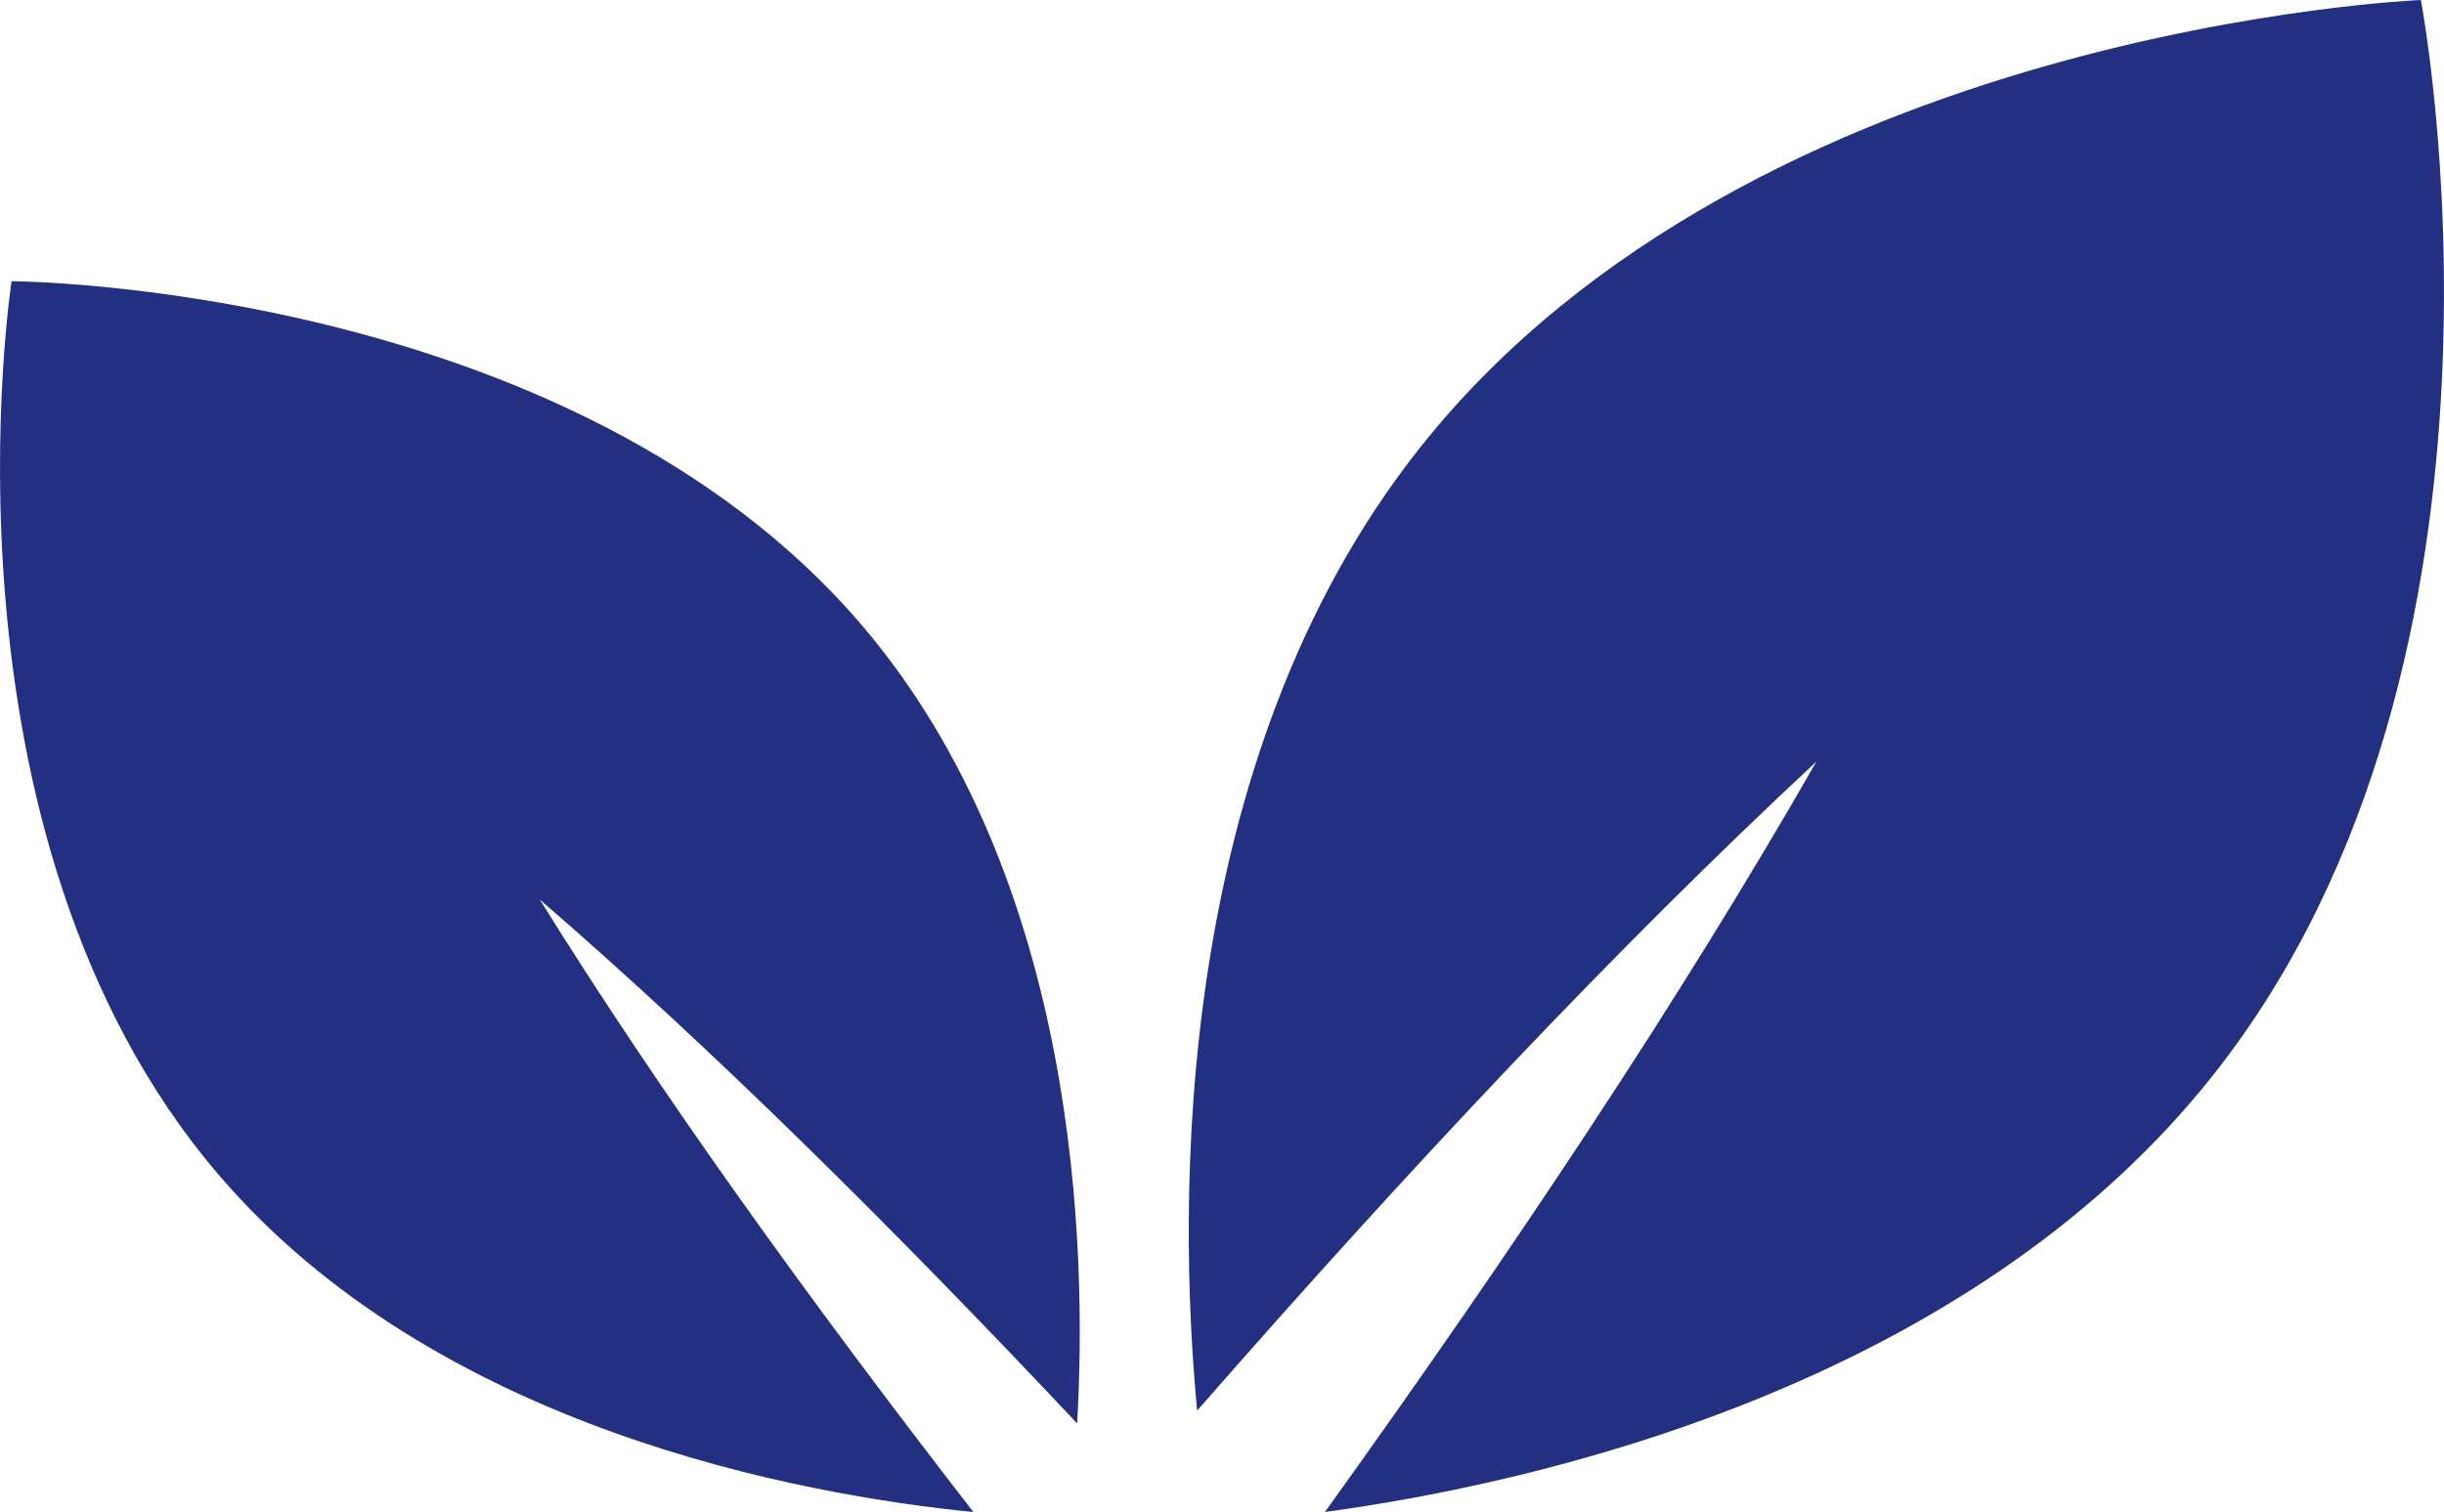
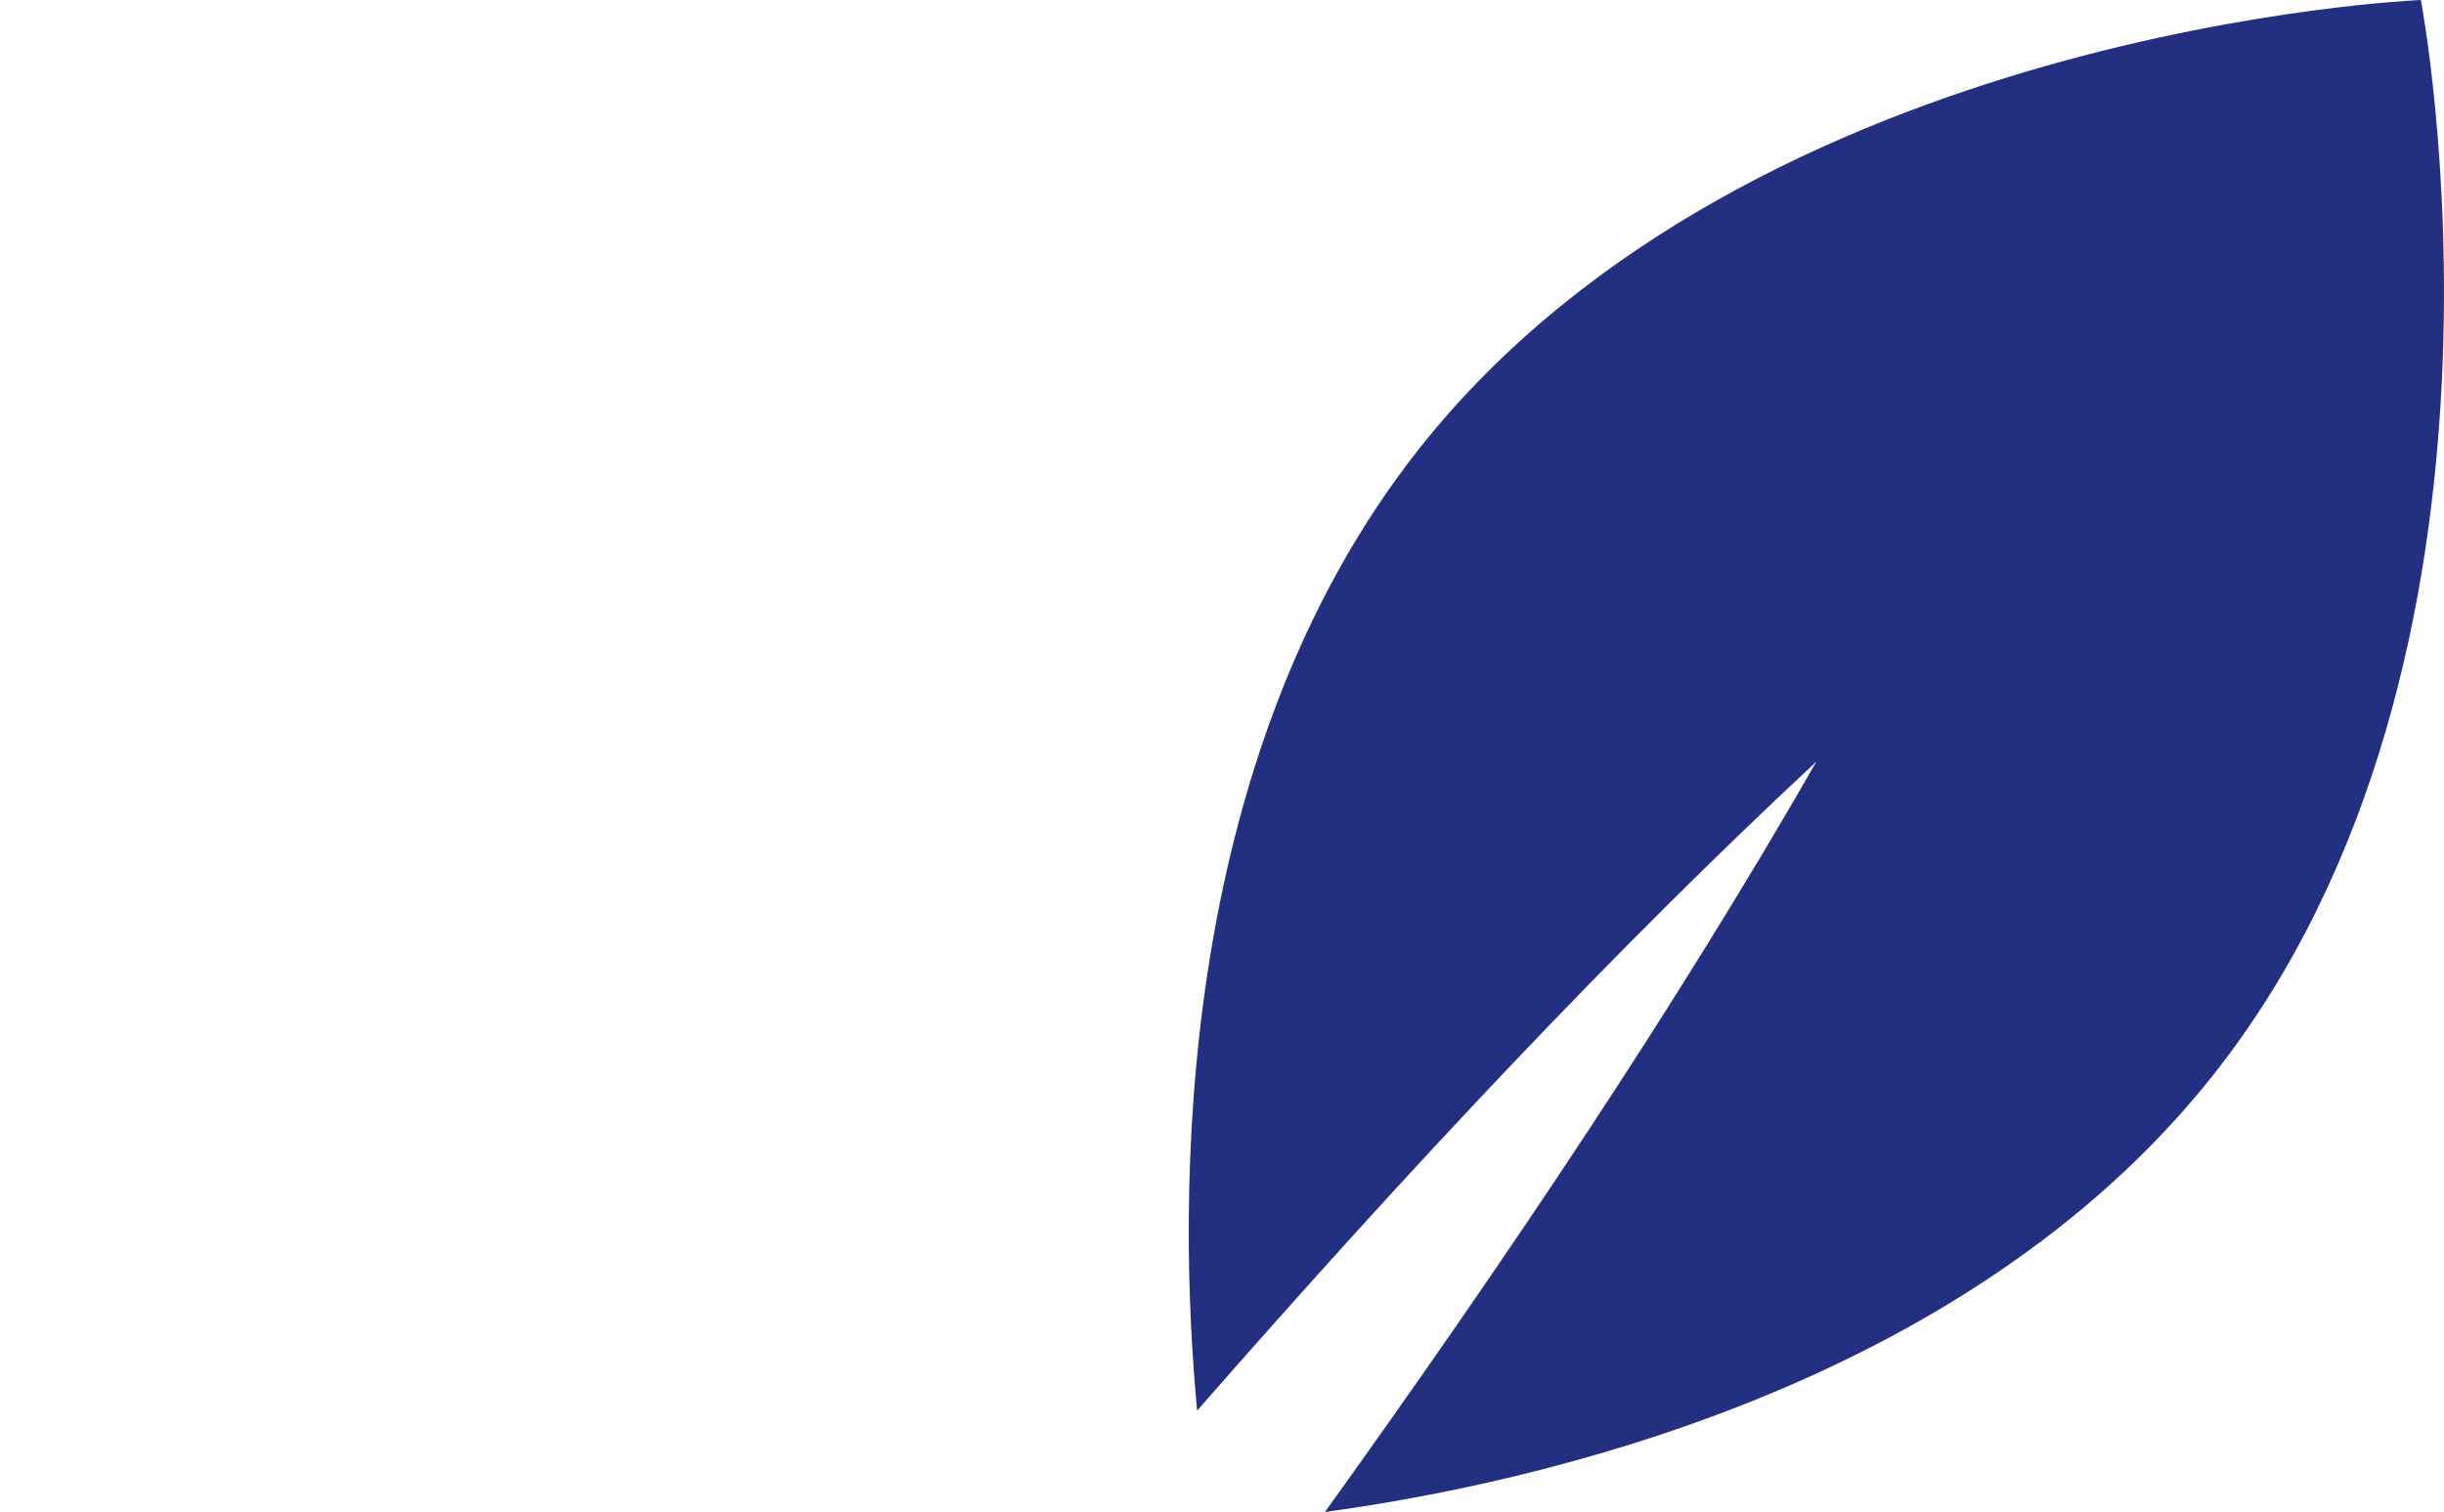
<svg xmlns="http://www.w3.org/2000/svg" id="Ebene_2" data-name="Ebene 2" viewBox="0 0 338.08 209.2">
  <defs>
    <style>
      .cls-1 {
        fill: #232f81;
      }
    </style>
  </defs>
  <g id="_ĎŽÓť_1" data-name="ĎŽÓť 1">
    <g>
      <path class="cls-1" d="M251.26,105.38c-18.74,32.74-41.98,67.62-67.98,103.82,28.31-3.85,88.34-16.94,122.78-60.34C352.24,90.66,334.88,0,334.88,0c0,0-92.23,3.7-138.42,61.9-34.44,43.4-33.54,104.83-30.86,133.28,29.34-33.55,58.03-64.1,85.66-89.8Z" />
-       <path class="cls-1" d="M74.68,124.47c23.87,20.64,48.77,45.32,74.32,72.47,1.38-23.86.28-75.24-29.82-110.48C78.81,39.21,1.6,38.91,1.6,38.91c0,0-11.77,76.31,28.59,123.57,30.1,35.24,80.67,44.36,104.46,46.73-22.83-29.47-43.31-57.93-59.97-84.73Z" />
    </g>
  </g>
</svg>